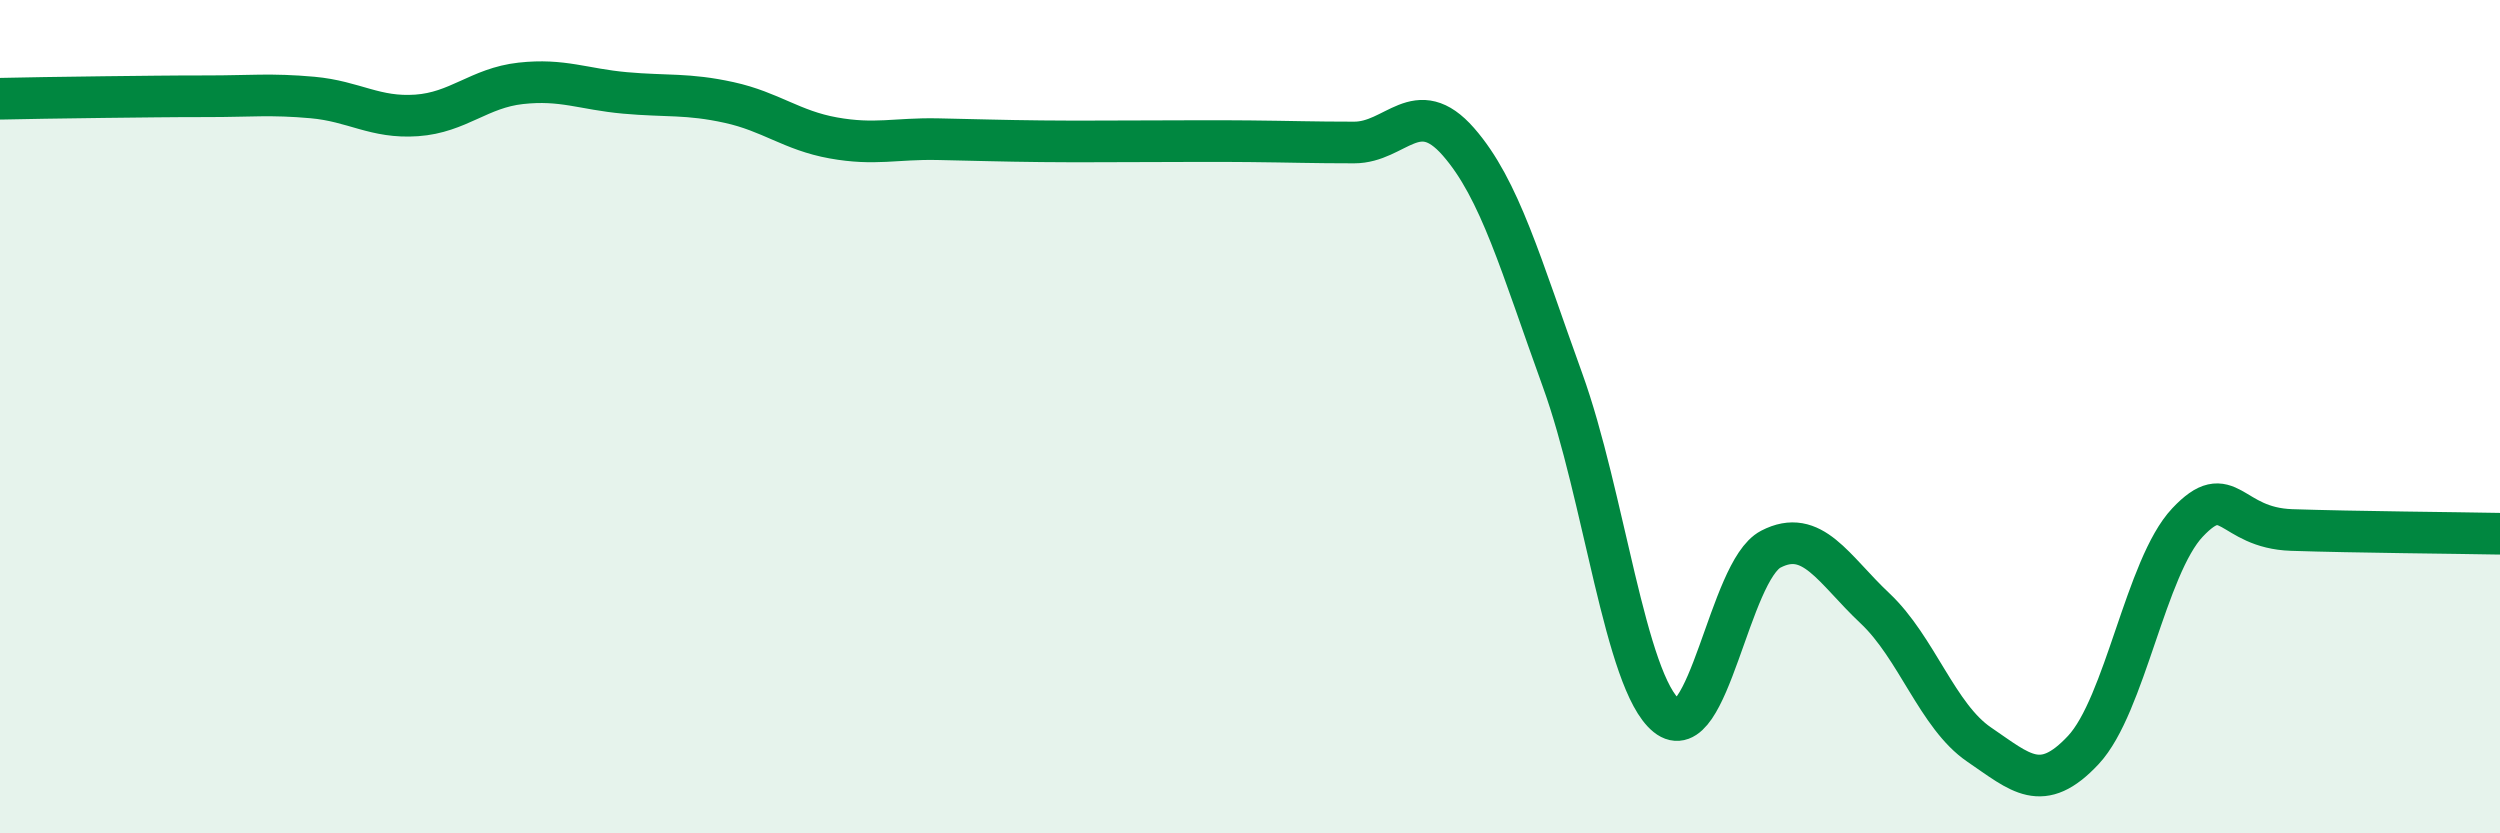
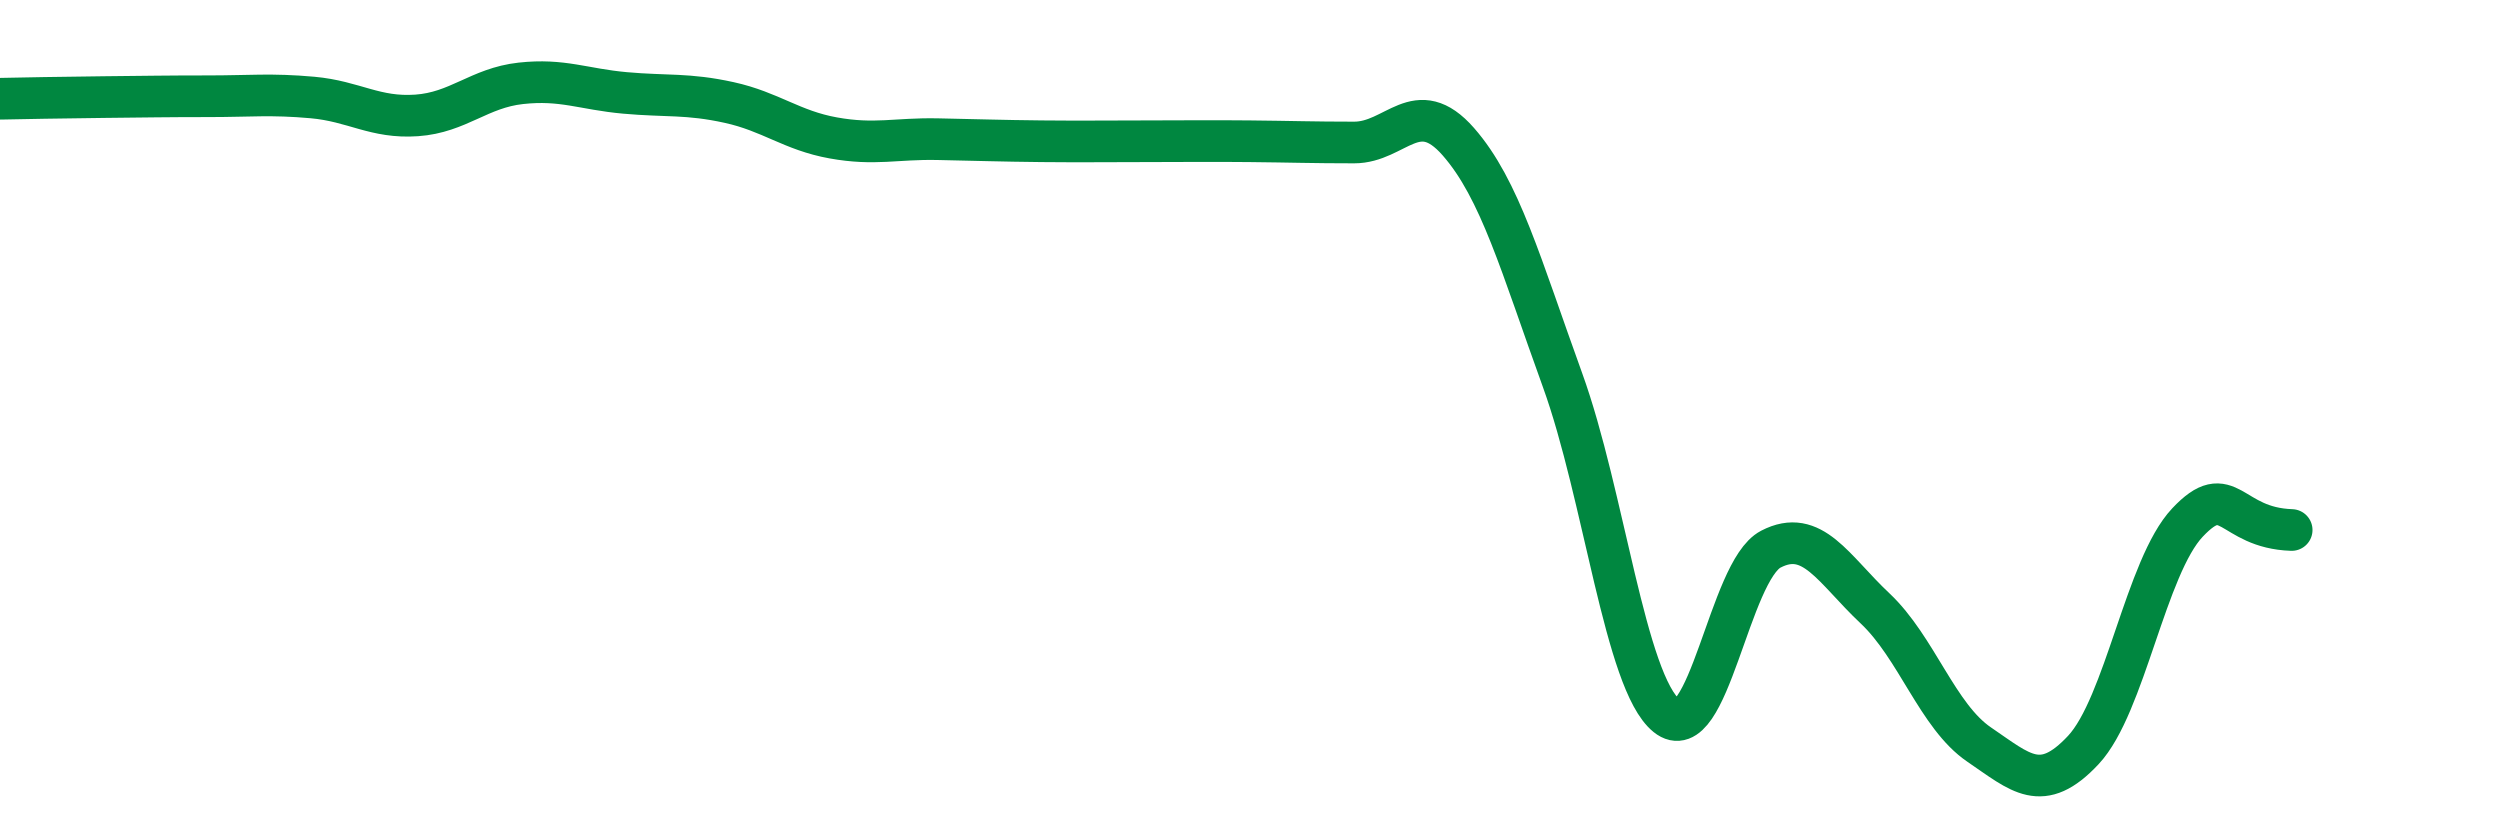
<svg xmlns="http://www.w3.org/2000/svg" width="60" height="20" viewBox="0 0 60 20">
-   <path d="M 0,2.37 C 0.5,2.36 1.5,2.34 2.5,2.33 C 3.5,2.32 4,2.31 5,2.31 C 6,2.31 6.5,2.25 7.5,2.34 C 8.5,2.43 9,2.84 10,2.77 C 11,2.7 11.5,2.11 12.5,2 C 13.5,1.89 14,2.14 15,2.23 C 16,2.32 16.5,2.24 17.5,2.46 C 18.5,2.68 19,3.13 20,3.31 C 21,3.49 21.5,3.32 22.5,3.34 C 23.5,3.36 24,3.38 25,3.39 C 26,3.4 26.5,3.39 27.5,3.39 C 28.5,3.39 29,3.38 30,3.39 C 31,3.4 31.5,3.42 32.5,3.42 C 33.5,3.42 34,2.26 35,3.4 C 36,4.54 36.5,6.36 37.5,9.12 C 38.5,11.88 39,16.37 40,17.18 C 41,17.99 41.5,13.7 42.5,13.18 C 43.5,12.66 44,13.66 45,14.6 C 46,15.54 46.5,17.19 47.5,17.87 C 48.5,18.55 49,19.07 50,18 C 51,16.93 51.5,13.6 52.5,12.54 C 53.5,11.48 53.5,12.67 55,12.72 C 56.5,12.77 59,12.79 60,12.81L60 20L0 20Z" fill="#008740" opacity="0.1" stroke-linecap="round" stroke-linejoin="round" />
-   <path d="M 0,2.37 C 0.5,2.36 1.5,2.34 2.5,2.33 C 3.5,2.32 4,2.31 5,2.31 C 6,2.31 6.5,2.25 7.5,2.34 C 8.5,2.43 9,2.84 10,2.77 C 11,2.7 11.5,2.11 12.5,2 C 13.5,1.89 14,2.14 15,2.23 C 16,2.32 16.5,2.24 17.5,2.46 C 18.5,2.68 19,3.13 20,3.31 C 21,3.49 21.5,3.32 22.5,3.34 C 23.5,3.36 24,3.38 25,3.39 C 26,3.4 26.5,3.39 27.5,3.39 C 28.5,3.39 29,3.38 30,3.39 C 31,3.4 31.5,3.42 32.5,3.42 C 33.5,3.42 34,2.26 35,3.4 C 36,4.54 36.5,6.36 37.5,9.12 C 38.5,11.88 39,16.37 40,17.18 C 41,17.99 41.5,13.7 42.5,13.18 C 43.5,12.66 44,13.66 45,14.6 C 46,15.54 46.5,17.19 47.5,17.87 C 48.5,18.55 49,19.07 50,18 C 51,16.93 51.5,13.6 52.5,12.54 C 53.5,11.48 53.5,12.67 55,12.72 C 56.5,12.77 59,12.79 60,12.81" stroke="#008740" stroke-width="1" fill="none" stroke-linecap="round" stroke-linejoin="round" />
+   <path d="M 0,2.37 C 0.5,2.36 1.5,2.34 2.5,2.33 C 3.5,2.32 4,2.31 5,2.31 C 6,2.31 6.5,2.25 7.5,2.34 C 8.5,2.43 9,2.84 10,2.77 C 11,2.7 11.5,2.11 12.5,2 C 13.5,1.89 14,2.14 15,2.23 C 16,2.32 16.5,2.24 17.5,2.46 C 18.5,2.68 19,3.13 20,3.31 C 21,3.49 21.5,3.32 22.5,3.34 C 23.5,3.36 24,3.38 25,3.39 C 26,3.4 26.5,3.39 27.5,3.39 C 28.5,3.39 29,3.38 30,3.39 C 31,3.4 31.5,3.42 32.5,3.42 C 33.5,3.42 34,2.26 35,3.4 C 36,4.54 36.5,6.36 37.5,9.12 C 38.5,11.88 39,16.37 40,17.18 C 41,17.99 41.5,13.7 42.5,13.18 C 43.5,12.66 44,13.66 45,14.6 C 46,15.54 46.5,17.19 47.5,17.87 C 48.5,18.55 49,19.07 50,18 C 51,16.93 51.5,13.6 52.5,12.54 C 53.5,11.48 53.5,12.67 55,12.72 " stroke="#008740" stroke-width="1" fill="none" stroke-linecap="round" stroke-linejoin="round" />
</svg>